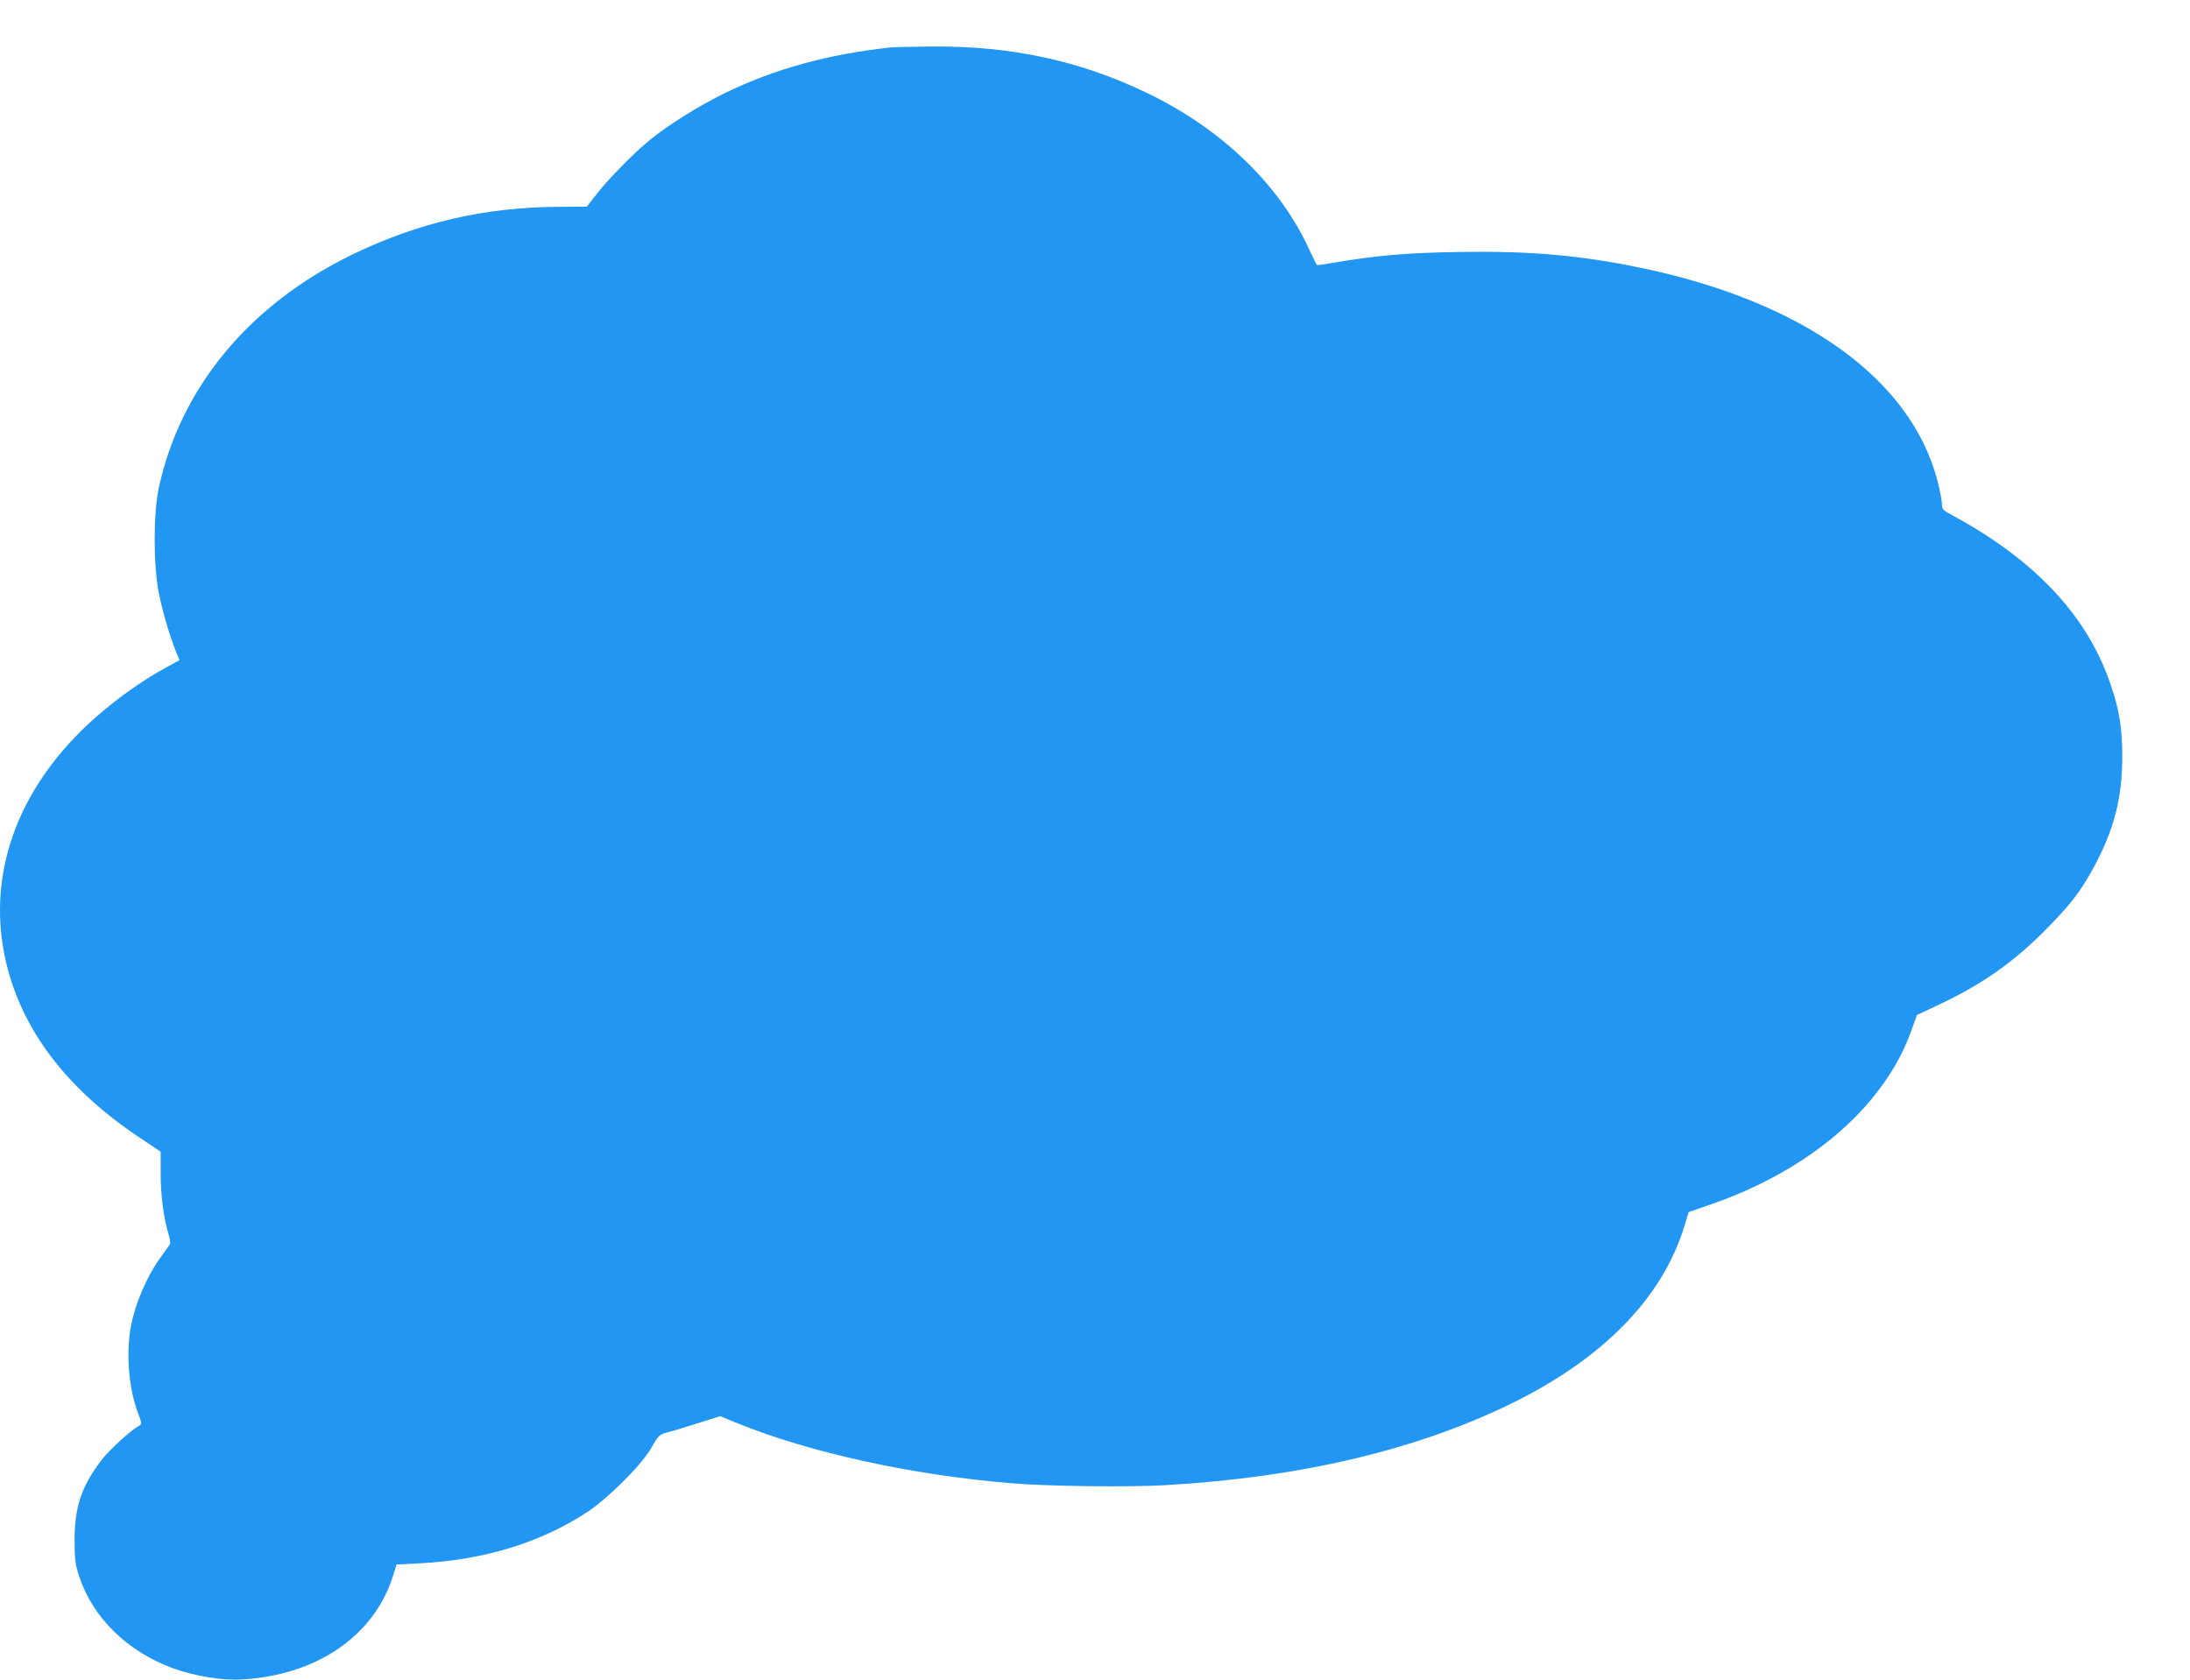
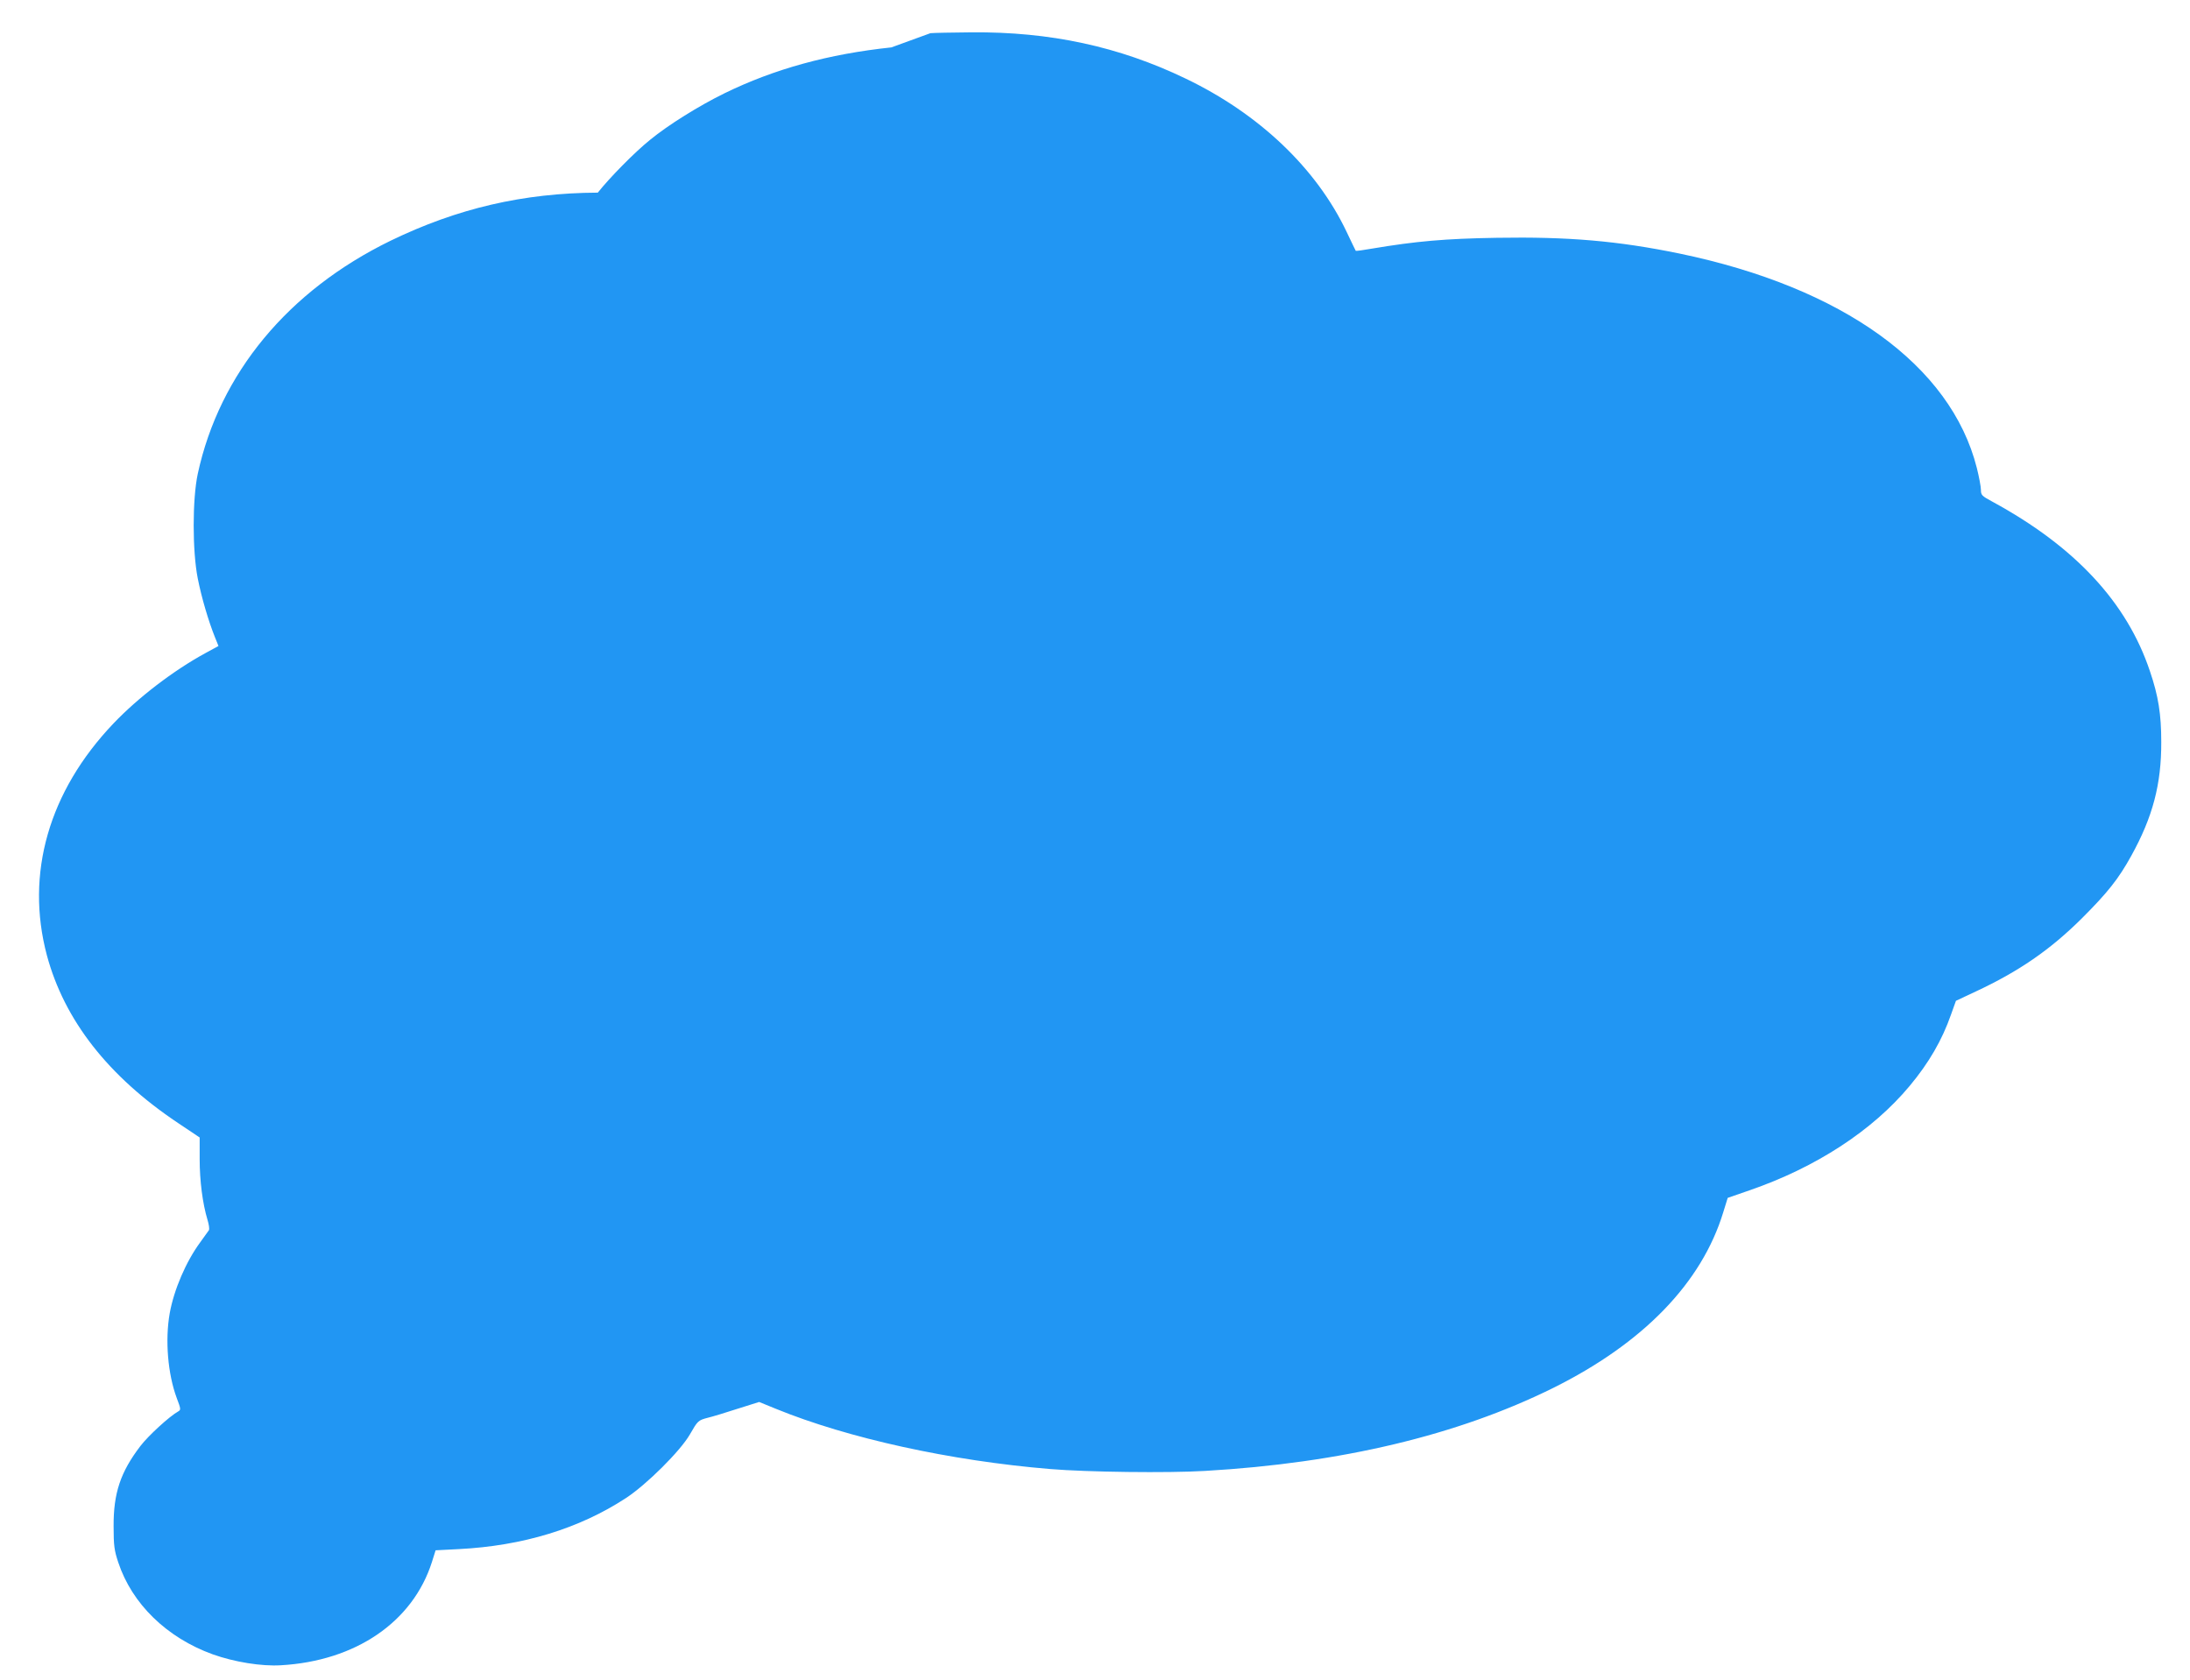
<svg xmlns="http://www.w3.org/2000/svg" version="1.0" width="1280pt" height="982pt" viewBox="0 0 1280 982" preserveAspectRatio="xMidYMid meet">
  <g transform="translate(0,982) scale(0.1,-0.1)" fill="#2196f3" stroke="none">
-     <path d="M5210 9543 c-368 -39 -684 -126 -975 -268 -149 -73 -329 -185 -435 -272 -91 -73 -238 -223 -306 -309 l-64 -82 -164 -1 c-436 -2 -821 -92 -1211 -281 -599 -292 -1000 -776 -1127 -1362 -32 -148 -32 -453 0 -613 22 -111 62 -247 100 -342 l21 -52 -77 -42 c-187 -102 -392 -259 -537 -411 -378 -397 -516 -878 -389 -1355 102 -379 358 -707 766 -980 l127 -85 0 -127 c0 -126 17 -259 46 -355 8 -26 12 -53 8 -60 -4 -6 -27 -38 -51 -71 -83 -113 -153 -276 -178 -414 -28 -158 -11 -356 41 -496 24 -63 25 -69 9 -78 -52 -29 -175 -142 -221 -202 -117 -153 -158 -276 -157 -470 0 -112 4 -141 27 -210 80 -243 284 -441 552 -538 126 -45 285 -71 399 -64 437 25 770 253 882 602 l22 70 136 7 c372 19 702 119 976 298 121 79 318 275 374 372 46 80 48 83 106 98 25 6 102 29 172 52 l127 40 98 -40 c421 -172 1022 -304 1603 -352 215 -18 689 -24 905 -11 796 46 1477 209 2033 484 528 262 870 615 996 1028 l26 84 127 44 c389 134 719 349 937 611 111 133 189 267 241 416 l29 81 115 54 c251 117 435 243 622 429 149 149 213 229 288 365 125 226 176 418 175 665 0 163 -17 269 -66 413 -134 402 -438 729 -920 991 -63 34 -68 39 -68 70 0 18 -11 76 -24 128 -152 600 -784 1055 -1738 1253 -360 74 -649 99 -1068 92 -304 -5 -471 -20 -728 -63 -51 -9 -94 -15 -96 -13 -2 2 -25 52 -53 110 -176 371 -511 691 -944 898 -387 186 -790 273 -1249 269 -113 -1 -221 -3 -240 -5z" />
+     <path d="M5210 9543 c-368 -39 -684 -126 -975 -268 -149 -73 -329 -185 -435 -272 -91 -73 -238 -223 -306 -309 c-436 -2 -821 -92 -1211 -281 -599 -292 -1000 -776 -1127 -1362 -32 -148 -32 -453 0 -613 22 -111 62 -247 100 -342 l21 -52 -77 -42 c-187 -102 -392 -259 -537 -411 -378 -397 -516 -878 -389 -1355 102 -379 358 -707 766 -980 l127 -85 0 -127 c0 -126 17 -259 46 -355 8 -26 12 -53 8 -60 -4 -6 -27 -38 -51 -71 -83 -113 -153 -276 -178 -414 -28 -158 -11 -356 41 -496 24 -63 25 -69 9 -78 -52 -29 -175 -142 -221 -202 -117 -153 -158 -276 -157 -470 0 -112 4 -141 27 -210 80 -243 284 -441 552 -538 126 -45 285 -71 399 -64 437 25 770 253 882 602 l22 70 136 7 c372 19 702 119 976 298 121 79 318 275 374 372 46 80 48 83 106 98 25 6 102 29 172 52 l127 40 98 -40 c421 -172 1022 -304 1603 -352 215 -18 689 -24 905 -11 796 46 1477 209 2033 484 528 262 870 615 996 1028 l26 84 127 44 c389 134 719 349 937 611 111 133 189 267 241 416 l29 81 115 54 c251 117 435 243 622 429 149 149 213 229 288 365 125 226 176 418 175 665 0 163 -17 269 -66 413 -134 402 -438 729 -920 991 -63 34 -68 39 -68 70 0 18 -11 76 -24 128 -152 600 -784 1055 -1738 1253 -360 74 -649 99 -1068 92 -304 -5 -471 -20 -728 -63 -51 -9 -94 -15 -96 -13 -2 2 -25 52 -53 110 -176 371 -511 691 -944 898 -387 186 -790 273 -1249 269 -113 -1 -221 -3 -240 -5z" />
  </g>
</svg>